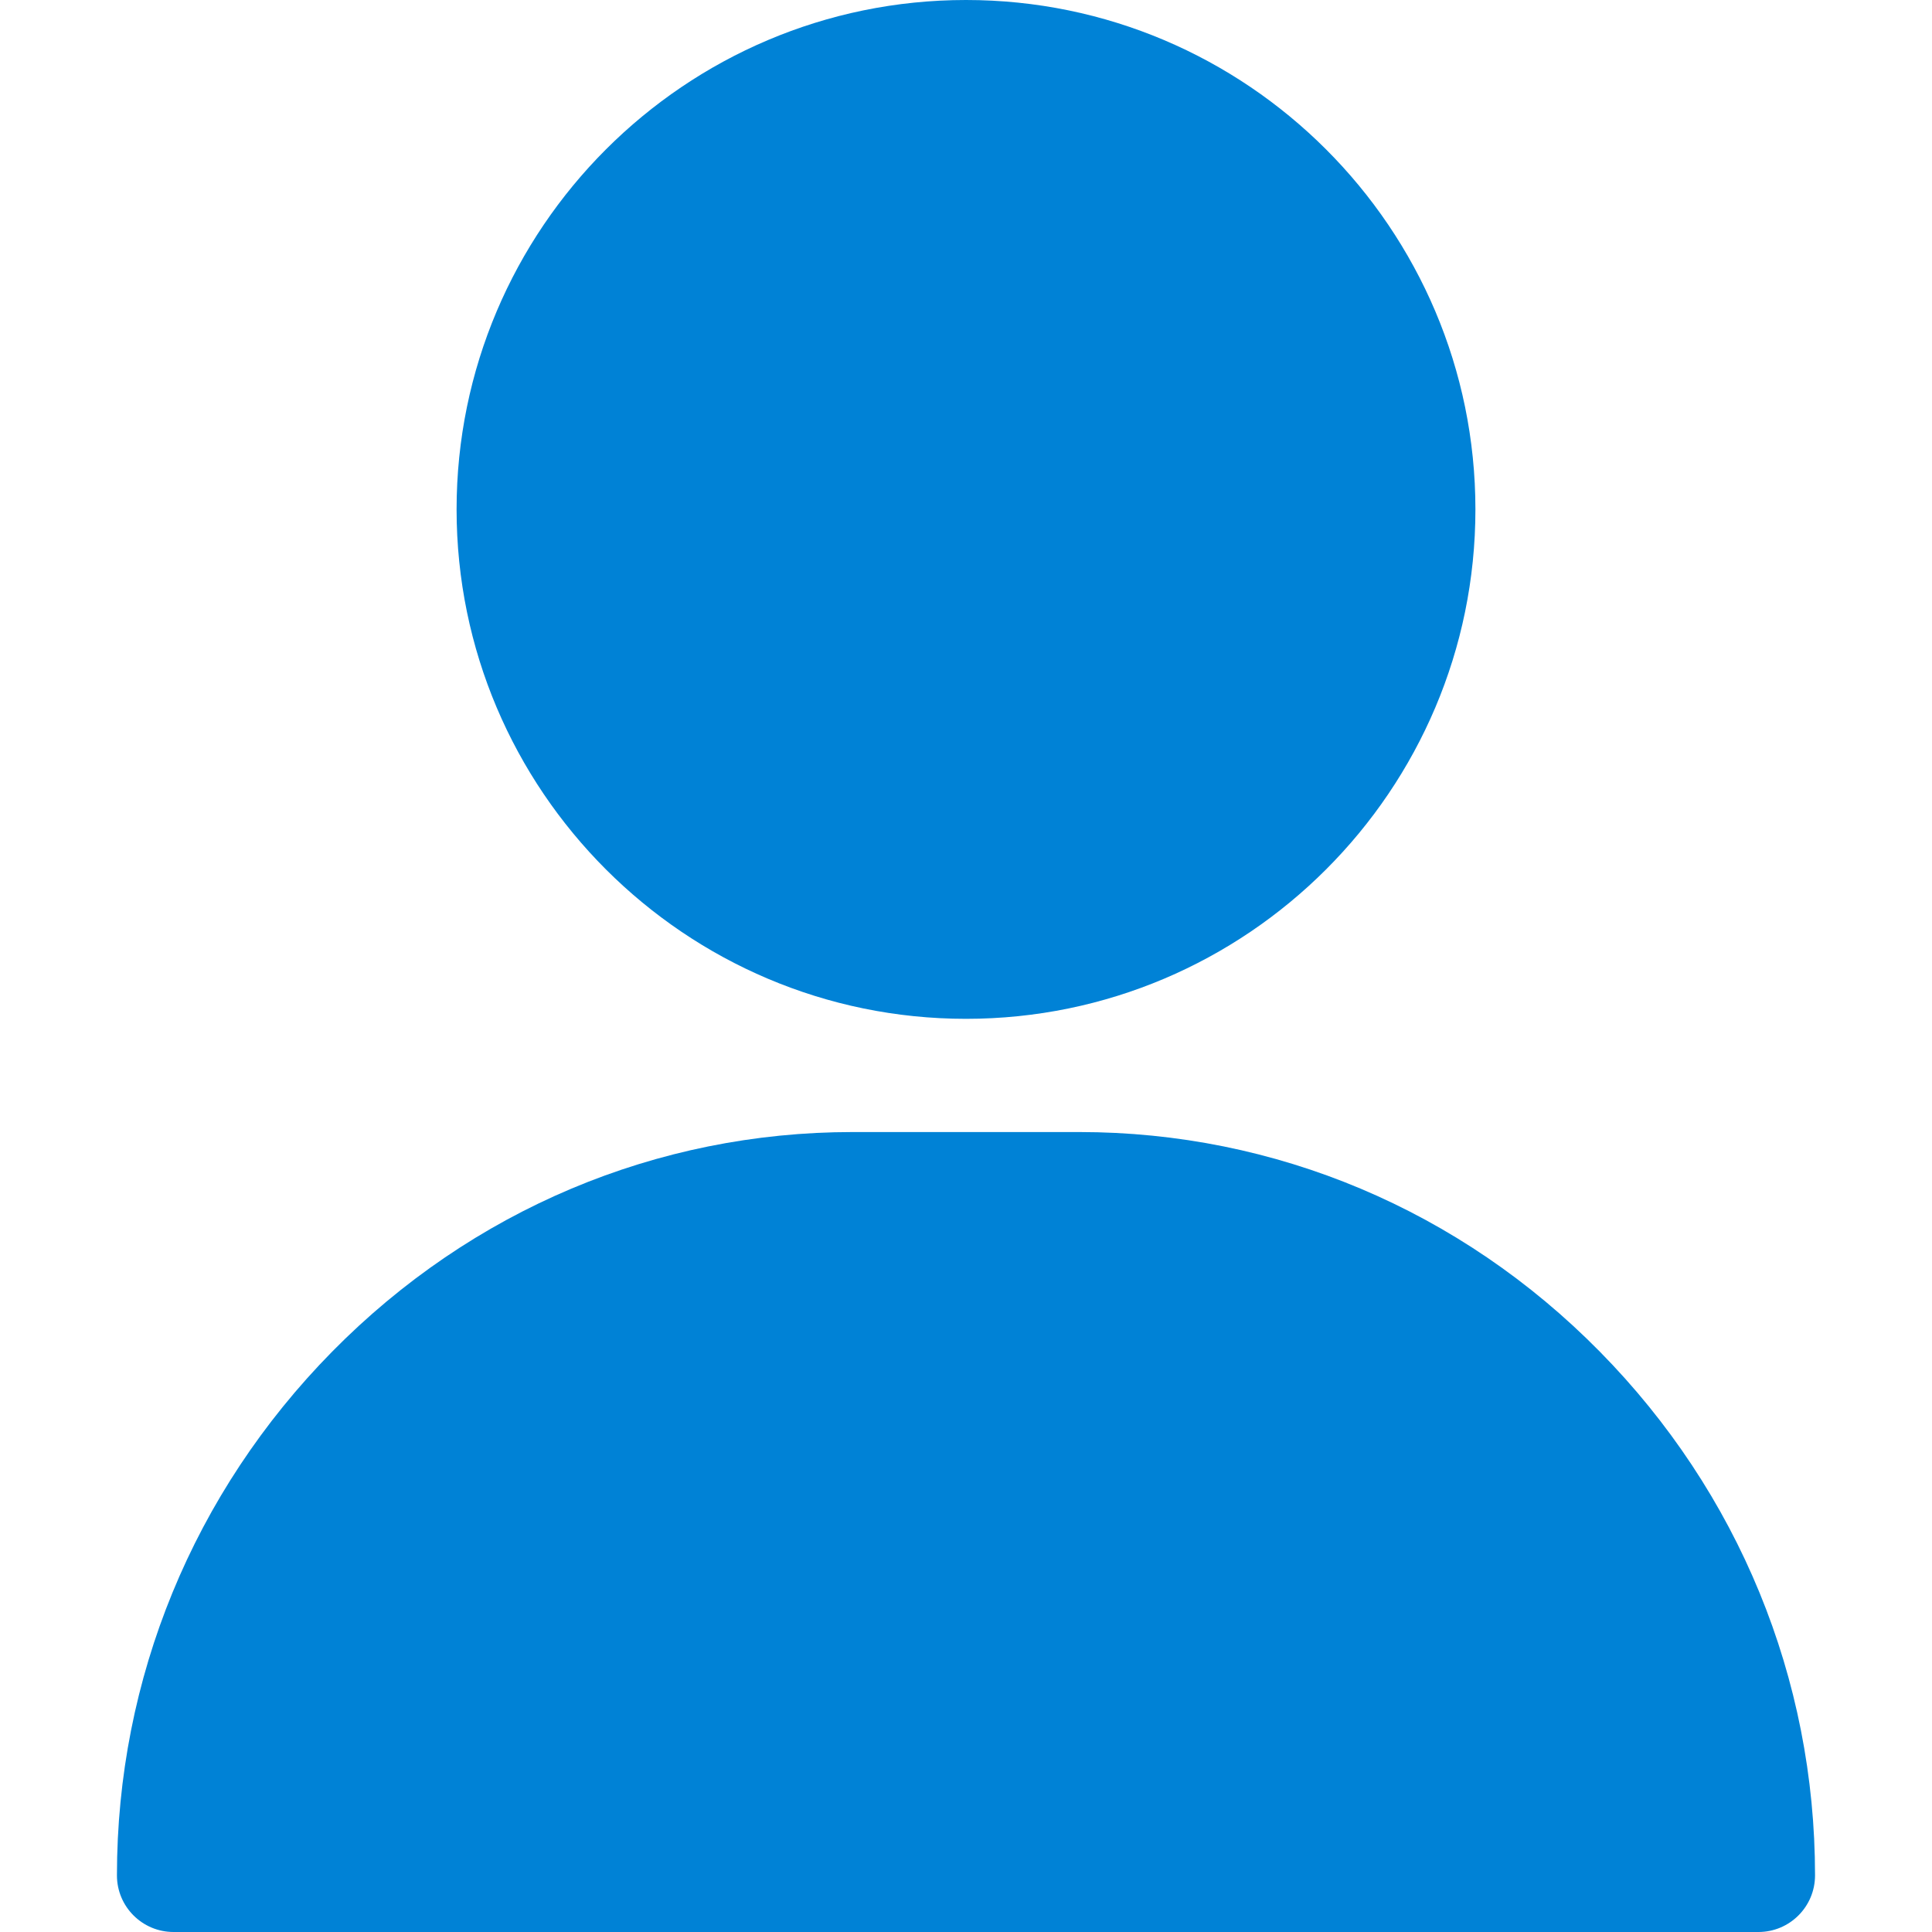
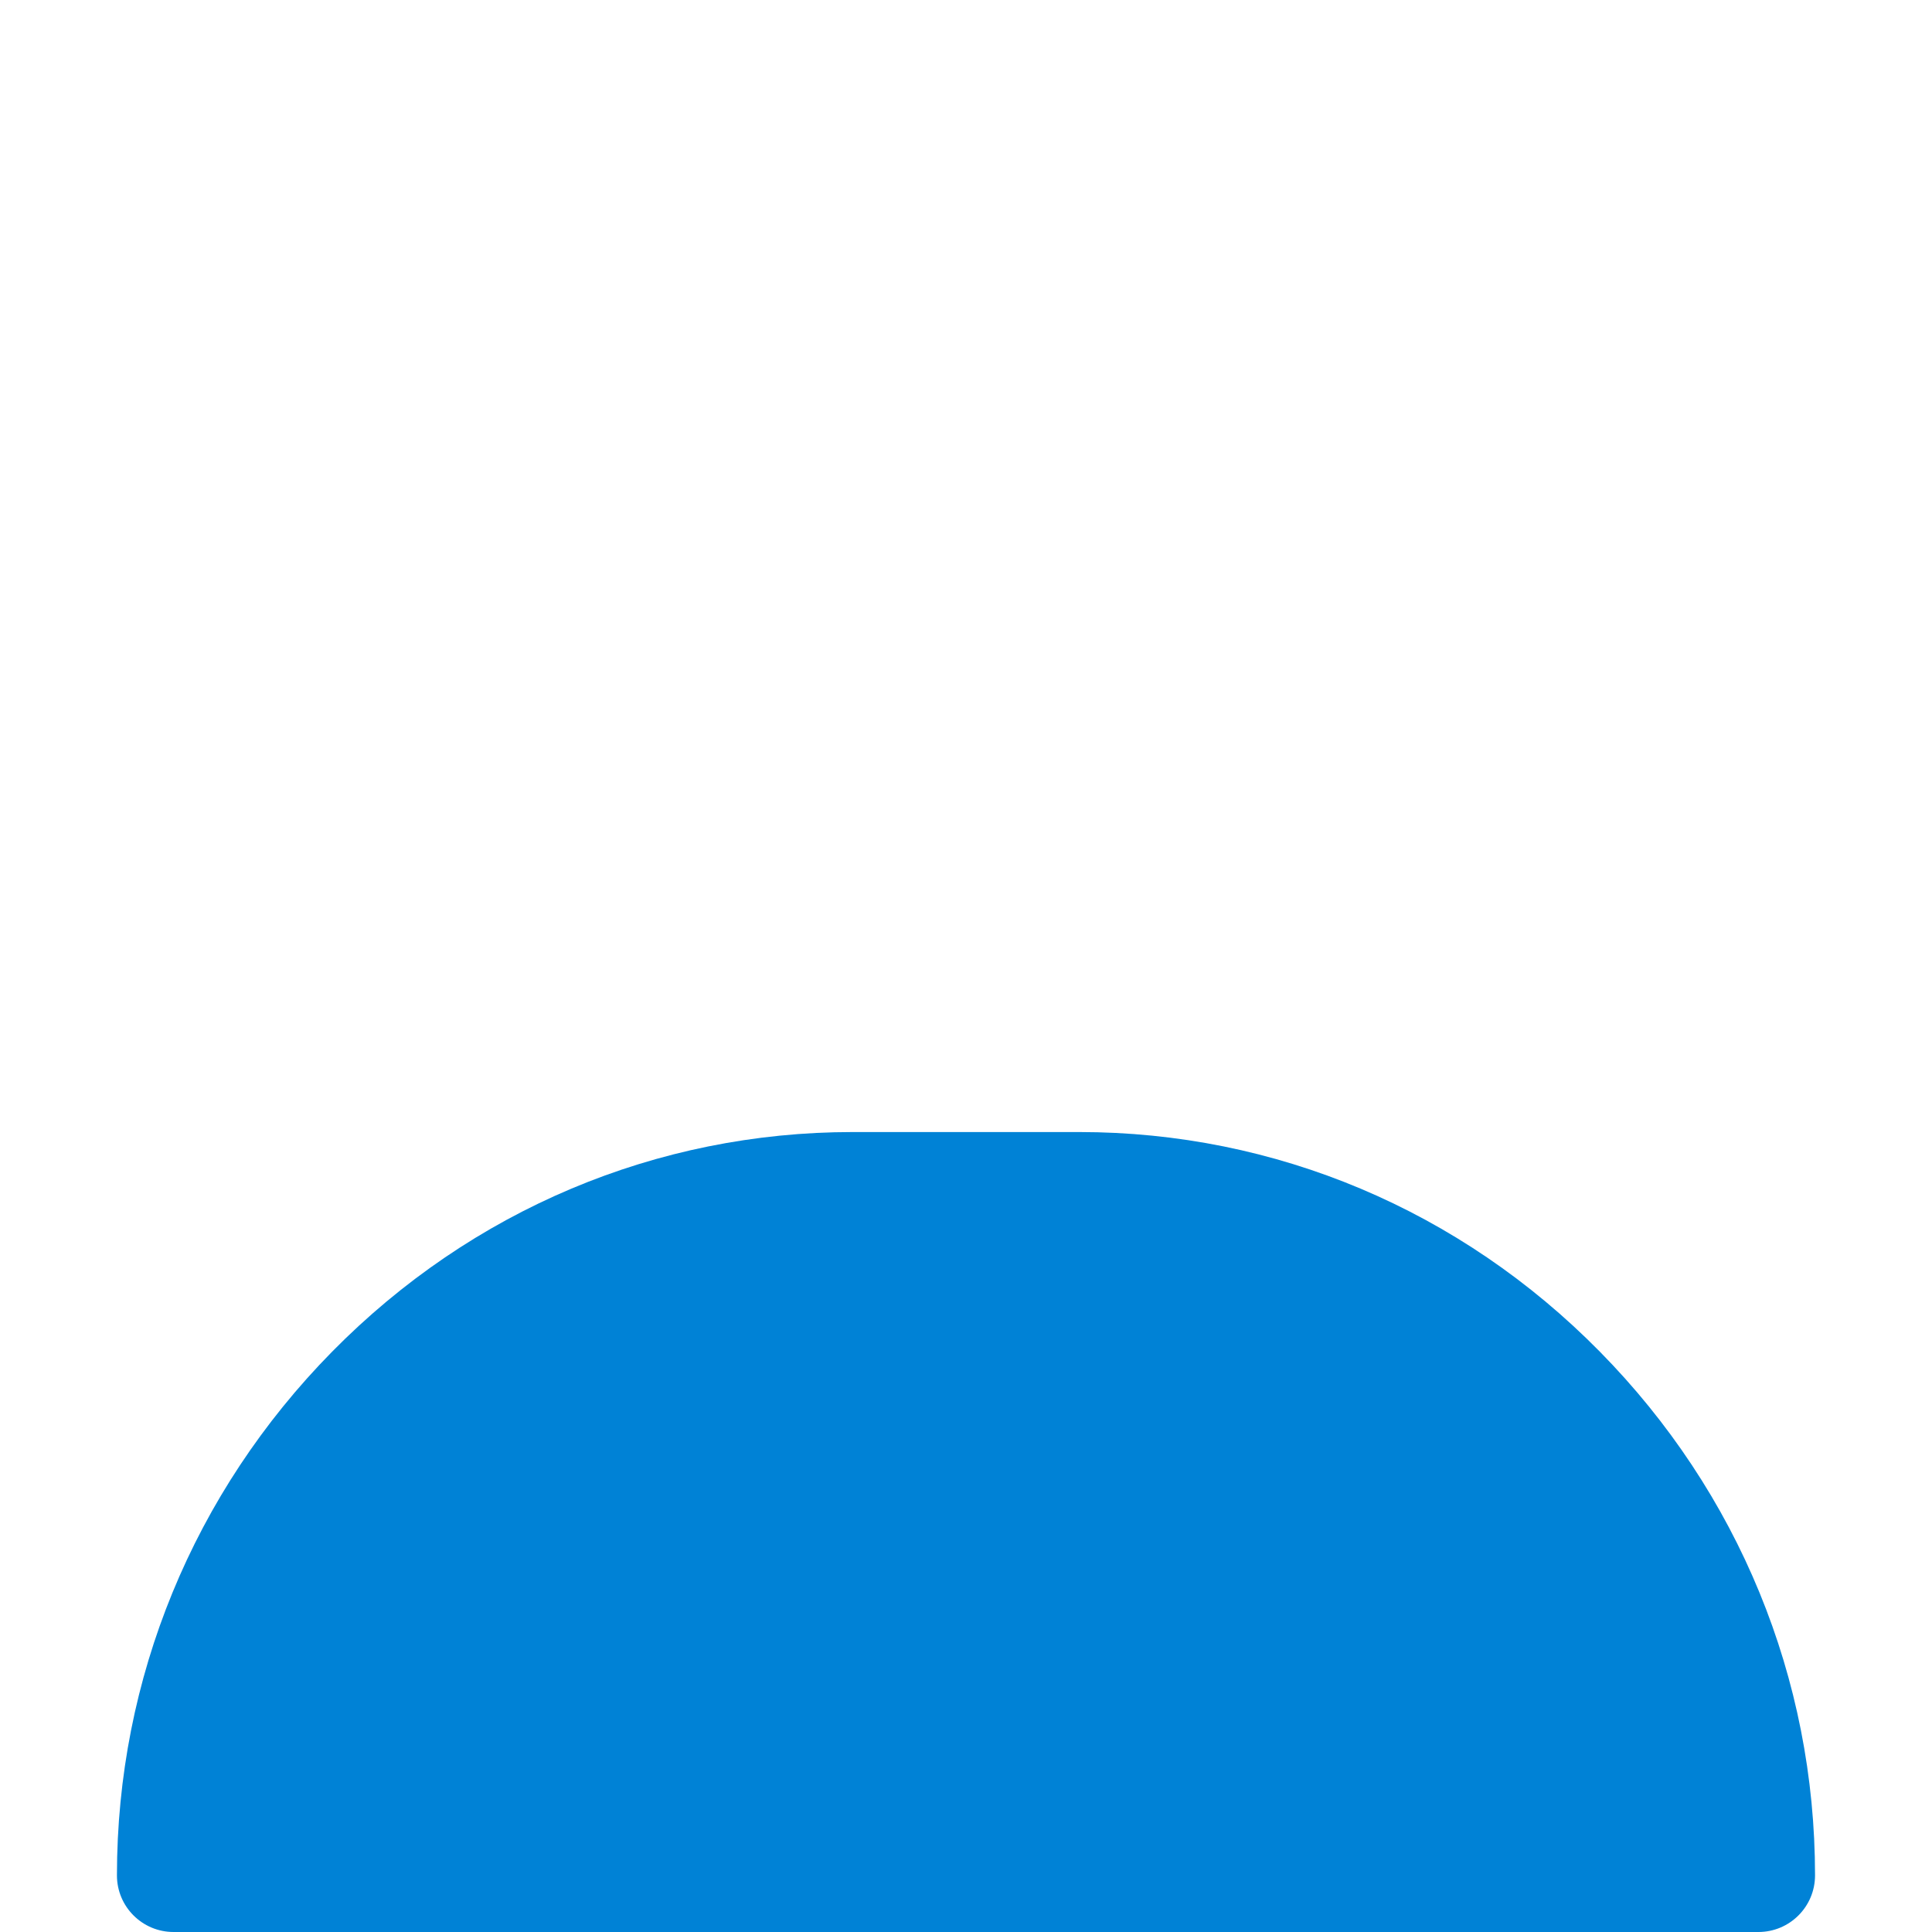
<svg xmlns="http://www.w3.org/2000/svg" id="Layer_1" viewBox="0 0 700 700">
  <defs>
    <style>.cls-1{fill:#0082d6;}</style>
  </defs>
-   <path class="cls-1" d="M350,0c-101.77,0-184.57,82.8-184.57,184.57s82.8,184.57,184.57,184.57,184.57-82.8,184.57-184.57S451.77,0,350,0Z" />
  <path class="cls-1" d="M579.64,489.72c-50.53-51.31-117.52-79.56-188.63-79.56h-82.03c-71.1,0-138.09,28.26-188.63,79.56-50.28,51.06-77.98,118.45-77.98,189.77,0,11.33,9.18,20.51,20.51,20.51H637.11c11.33,0,20.51-9.18,20.51-20.51,0-71.32-27.69-138.72-77.98-189.77Z" />
</svg>